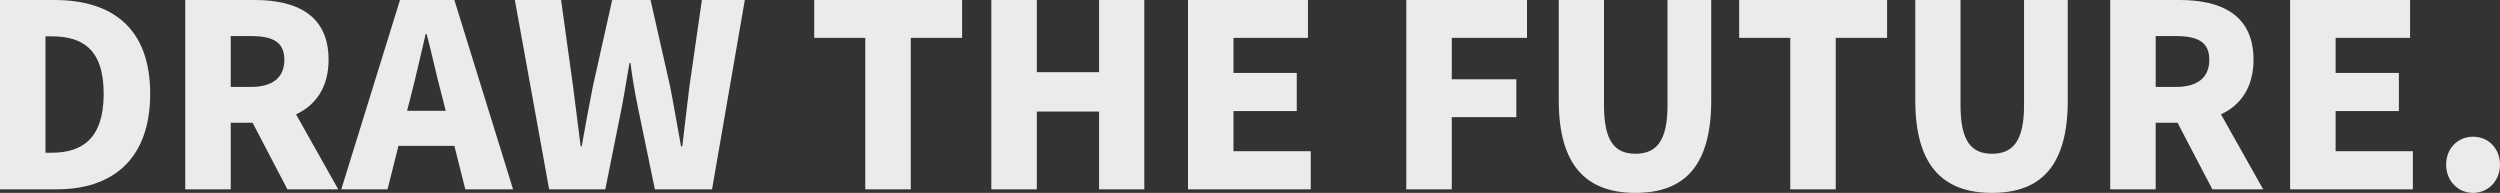
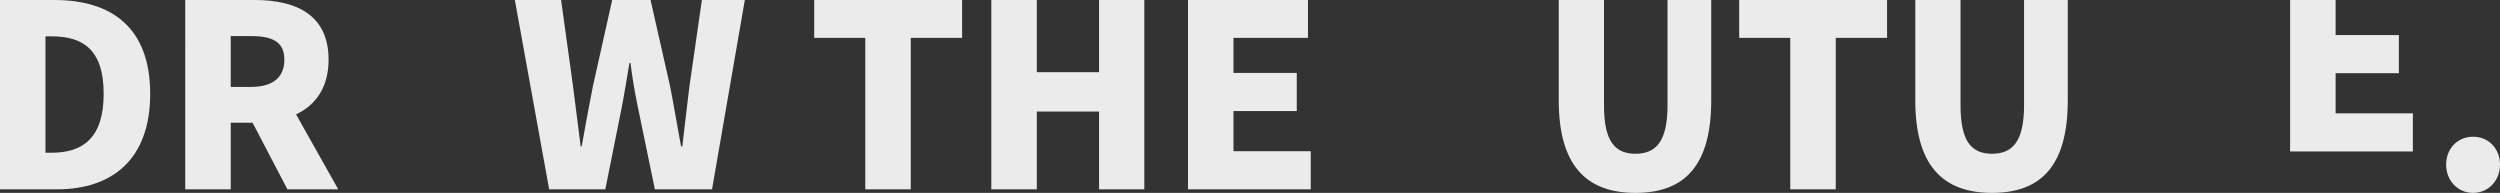
<svg xmlns="http://www.w3.org/2000/svg" id="_レイヤー_2" width="1082.16" height="83.49" viewBox="0 0 1082.16 83.49">
  <rect x="0" y="0" width="1082.16" height="83.49" fill="#333333" stroke="none" />
  <defs>
    <style>.cls-1{fill:#ebebeb;stroke-width:0px;}.cls-2{isolation:isolate;}</style>
  </defs>
  <g id="_レイヤー_1-2">
    <g id="DRAW_THE_FUTURE." class="cls-2">
      <g class="cls-2">
        <path class="cls-1" d="M0,0h23.54c24.97,0,41.47,12.1,41.47,40.59s-16.5,41.36-40.37,41.36H0V0ZM22.33,66.11c13.2,0,22.55-6.05,22.55-25.52s-9.35-24.86-22.55-24.86h-2.64v50.38h2.64Z" />
        <path class="cls-1" d="M80.19,0h30.03c17.49,0,32.01,6.05,32.01,25.85,0,11.99-5.61,19.69-14.08,23.65l18.26,32.45h-22l-15.07-28.82h-9.46v28.82h-19.69V0ZM108.68,37.62c9.35,0,14.41-4.07,14.41-11.77s-5.06-10.23-14.41-10.23h-8.8v22h8.8Z" />
-         <path class="cls-1" d="M173.14,0h23.54l25.41,81.95h-20.68l-4.73-18.81h-24.2l-4.73,18.81h-20.02L173.14,0ZM176.22,47.96h16.72l-1.76-6.93c-2.2-8.14-4.29-17.93-6.49-26.29h-.44c-1.98,8.58-4.18,18.15-6.27,26.29l-1.76,6.93Z" />
        <path class="cls-1" d="M222.86,0h20.02l5.17,37.4c1.1,8.58,2.2,17.16,3.3,25.96h.44c1.54-8.8,3.19-17.49,4.84-25.96L264.99,0h16.61l8.47,37.4c1.65,8.36,3.08,17.16,4.73,25.96h.55c.99-8.8,2.09-17.49,3.08-25.96l5.39-37.4h18.59l-14.19,81.95h-24.75l-7.37-35.64c-1.32-6.27-2.42-12.87-3.19-19.03h-.44c-1.1,6.16-2.09,12.76-3.3,19.03l-7.15,35.64h-24.31L222.86,0Z" />
        <path class="cls-1" d="M374.55,16.39h-22.11V0h64.02v16.39h-22.22v65.56h-19.69V16.39Z" />
        <path class="cls-1" d="M429.11,0h19.69v31.24h26.95V0h19.58v81.95h-19.58v-33.66h-26.95v33.66h-19.69V0Z" />
        <path class="cls-1" d="M514.24,0h51.92v16.39h-32.23v15.18h27.39v16.5h-27.39v17.38h33.44v16.5h-53.13V0Z" />
-         <path class="cls-1" d="M608.73,0h52.25v16.39h-32.56v17.93h27.94v16.39h-27.94v31.24h-19.69V0Z" />
        <path class="cls-1" d="M674.73,43.45V0h19.58v45.54c0,15.51,4.62,21.01,13.64,21.01s13.86-5.5,13.86-21.01V0h18.92v43.45c0,27.61-11,40.04-32.78,40.04s-33.22-12.43-33.22-40.04Z" />
        <path class="cls-1" d="M774.94,16.39h-22.11V0h64.02v16.39h-22.22v65.56h-19.69V16.39Z" />
        <path class="cls-1" d="M829.06,43.45V0h19.58v45.54c0,15.51,4.62,21.01,13.64,21.01s13.86-5.5,13.86-21.01V0h18.92v43.45c0,27.61-11,40.04-32.78,40.04s-33.22-12.43-33.22-40.04Z" />
-         <path class="cls-1" d="M913.43,0h30.03c17.49,0,32.01,6.05,32.01,25.85,0,11.99-5.61,19.69-14.08,23.65l18.26,32.45h-22l-15.07-28.82h-9.46v28.82h-19.69V0ZM941.92,37.62c9.35,0,14.41-4.07,14.41-11.77s-5.06-10.23-14.41-10.23h-8.8v22h8.8Z" />
-         <path class="cls-1" d="M991.31,0h51.92v16.39h-32.23v15.18h27.39v16.5h-27.39v17.38h33.44v16.5h-53.13V0Z" />
+         <path class="cls-1" d="M991.31,0h51.92h-32.23v15.18h27.39v16.5h-27.39v17.38h33.44v16.5h-53.13V0Z" />
        <path class="cls-1" d="M1058.84,71.28c0-6.82,4.84-12.1,11.66-12.1s11.66,5.28,11.66,12.1-4.95,12.21-11.66,12.21-11.66-5.39-11.66-12.21Z" />
      </g>
    </g>
  </g>
</svg>